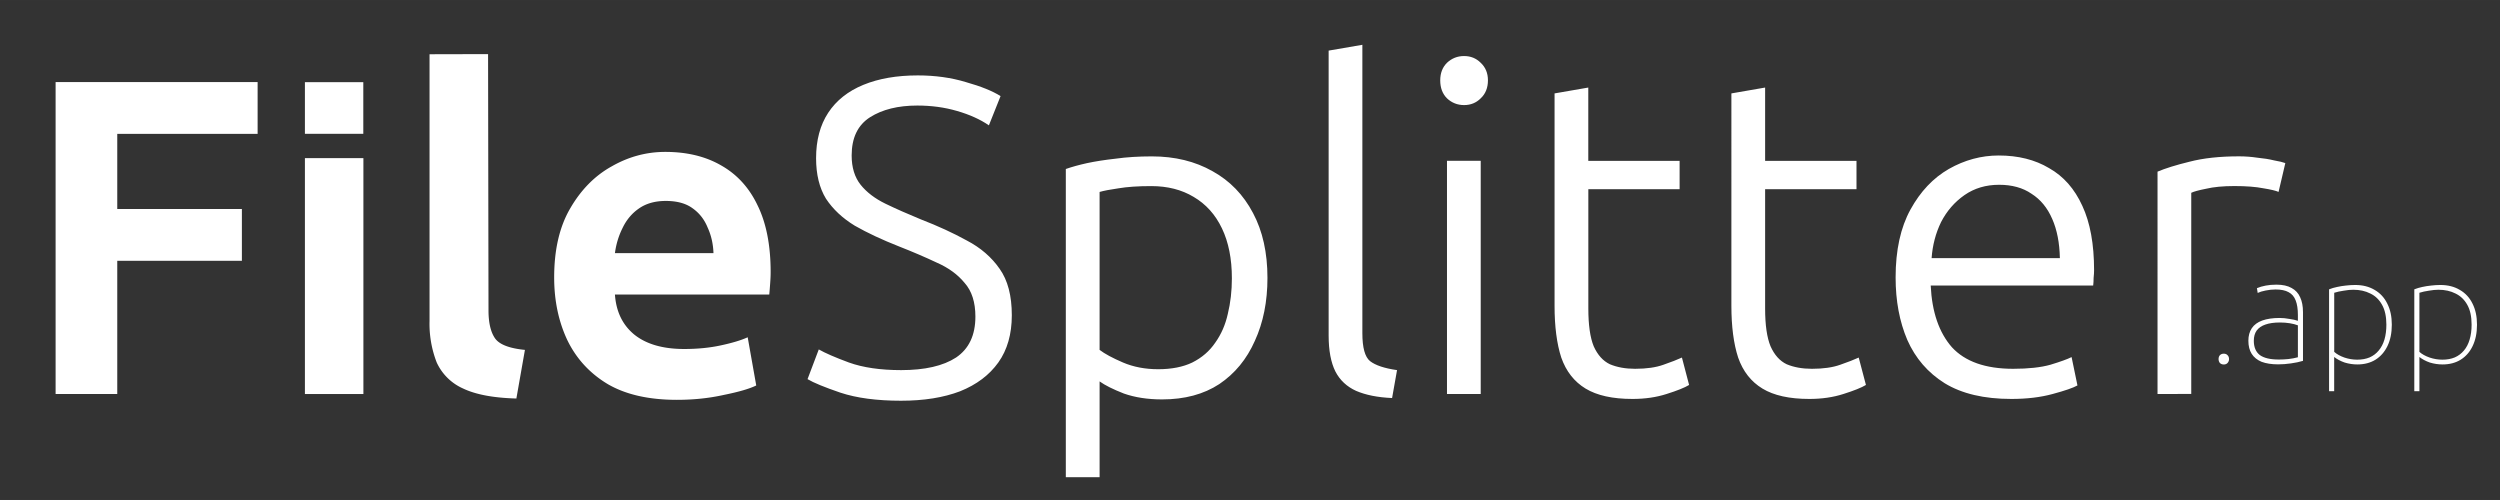
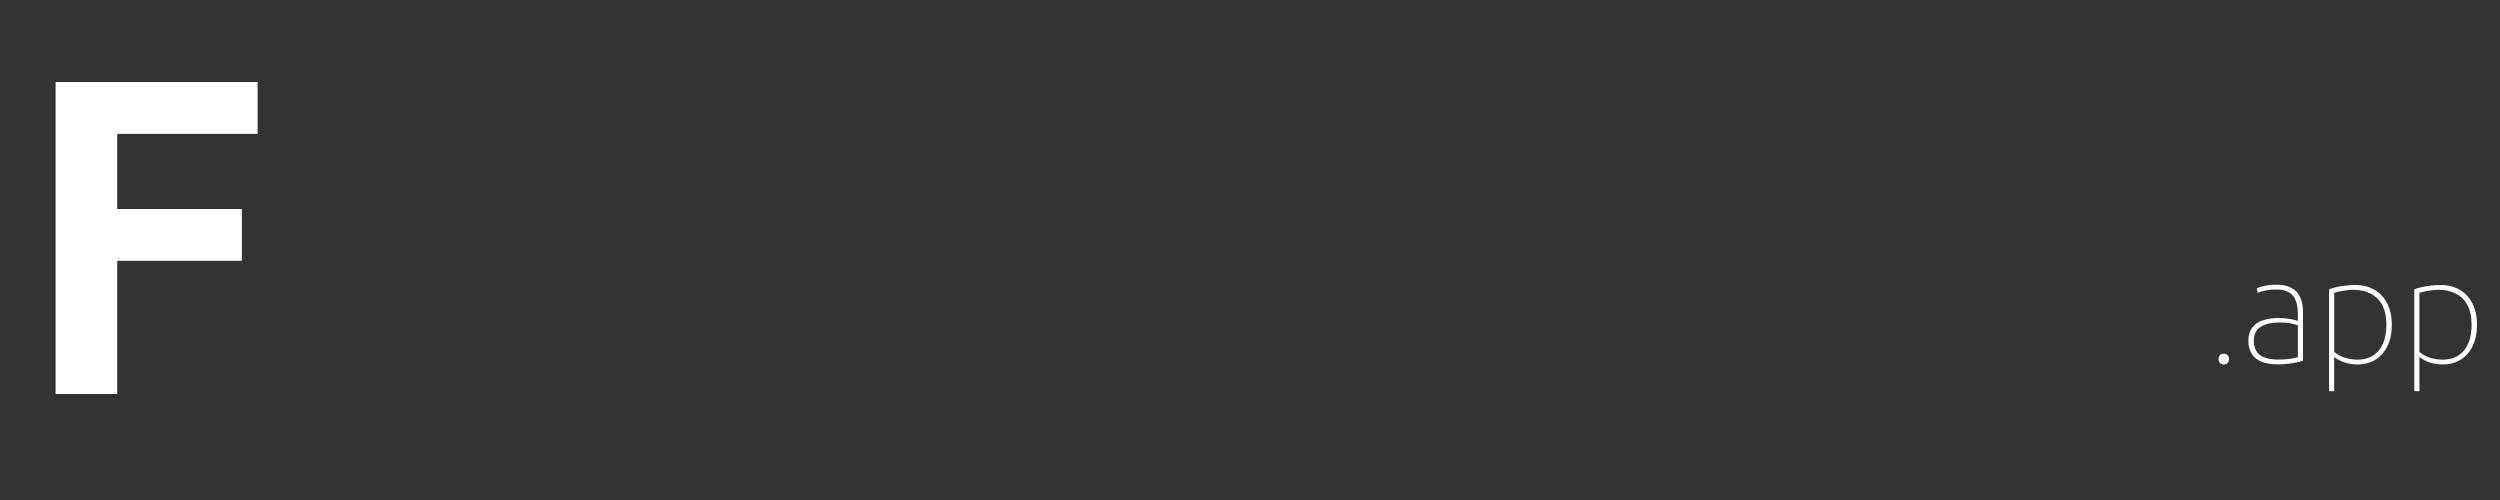
<svg xmlns="http://www.w3.org/2000/svg" width="200" height="40" viewBox="0 0 52.917 10.583">
  <rect x="0" y="0" width="52.917" height="10.583" fill="#333333" stroke="none" />
  <g aria-label="FileSplitter" style="font-size:9.525px;font-family:&quot;Ubuntu Sans&quot;;-inkscape-font-specification:&quot;Ubuntu Sans&quot;;stroke-width:.348;fill:#fff">
    <path d="M1.177 8.34V1.737h4.276v1.096H2.482v1.59H5.12V5.52H2.482v2.82z" style="font-weight:700;-inkscape-font-specification:&quot;Ubuntu Sans Bold&quot;;fill:#fff" />
    <g style="fill:#fff">
-       <path d="M6.454 8.34V3.347h1.238V8.34z" style="font-weight:700;-inkscape-font-specification:&quot;Ubuntu Sans Bold&quot;;fill:#fff" />
-       <path d="M6.454 1.739H7.69v1.093H6.454Z" />
-     </g>
-     <path d="M10.93 8.435c-.482-.013-.857-.083-1.124-.21a1.109 1.109 0 0 1-.562-.552 2.256 2.256 0 0 1-.152-.877V1.148l1.239-.003.009 5.423c0 .266.047.466.143.6.095.127.304.206.628.238zm3.4.028q-.895 0-1.466-.333-.572-.343-.857-.934-.277-.59-.277-1.324 0-.886.343-1.467.343-.59.877-.885.533-.305 1.133-.305.686 0 1.181.286.505.285.772.847.276.562.276 1.41 0 .105-.01.238-.009.133-.019.238h-3.267q.038.543.41.848.38.305 1.057.305.42 0 .772-.076.362-.077.571-.172l.181 1.02q-.21.104-.686.2-.466.104-.99.104zm-1.314-3.105h2.086q-.01-.295-.124-.543-.104-.257-.323-.41-.21-.152-.562-.152-.343 0-.572.162-.219.152-.343.41-.124.247-.162.533z" style="font-weight:700;-inkscape-font-specification:&quot;Ubuntu Sans Bold&quot;;fill:#fff" />
-     <path d="M19.074 8.482q-.771 0-1.286-.171-.504-.172-.695-.286l.238-.629q.2.115.638.277.448.161 1.105.161.753 0 1.162-.266.41-.276.41-.867 0-.457-.229-.714-.219-.267-.59-.429-.362-.171-.8-.343-.534-.21-.934-.438-.39-.238-.61-.572-.209-.342-.209-.857 0-.571.257-.962.257-.39.743-.59.486-.2 1.153-.2.552 0 1.019.142.476.134.733.296l-.247.619q-.277-.19-.677-.305-.39-.114-.838-.114-.61 0-1 .247-.39.248-.39.81 0 .381.19.62.19.237.524.4.333.161.752.333.543.21.972.447.438.229.695.6.257.362.257.981 0 .6-.285 1-.286.4-.81.61-.524.2-1.248.2zm3.486 1.619V3.577q.19-.067.448-.124.267-.057.61-.095.343-.048.762-.048.733 0 1.286.314.552.305.857.886.305.572.305 1.372 0 .752-.267 1.333-.257.581-.753.915-.495.324-1.21.324-.456 0-.809-.124-.343-.134-.514-.257V10.1zm1.953-2.286q.429 0 .724-.142.305-.153.486-.42.19-.266.266-.61.086-.352.086-.752 0-.619-.21-1.057-.209-.438-.6-.667-.38-.228-.895-.228-.419 0-.695.047-.267.038-.4.077v3.343q.162.124.495.267.333.142.743.142zm4.953.61q-.457-.02-.762-.152-.295-.134-.438-.41-.143-.286-.143-.762v-6.03l.714-.123v6.105q0 .458.162.59.172.134.572.191zm1.162-.085V3.404h.714V8.34zm.362-6.116q-.21 0-.362-.143-.143-.143-.143-.38 0-.23.143-.372.152-.143.362-.143t.352.143q.153.143.153.371 0 .238-.153.381-.142.143-.352.143zm3.562 6.22q-.628 0-.99-.219-.362-.22-.515-.657-.142-.438-.142-1.096V1.977l.714-.124v1.552h1.933v.6H33.62V6.53q0 .523.114.8.124.276.343.38.229.096.533.096.362 0 .6-.086.248-.086.391-.152l.152.58q-.142.086-.476.191-.324.105-.724.105zm3.744 0q-.629 0-.99-.219-.363-.22-.515-.657-.143-.438-.143-1.096V1.977l.714-.124v1.552h1.934v.6h-1.934V6.53q0 .523.115.8.123.276.342.38.229.096.534.096.362 0 .6-.086.248-.086.39-.152l.153.58q-.143.086-.476.191-.324.105-.724.105zm4.276 0q-.866 0-1.41-.333-.533-.334-.79-.915-.248-.58-.248-1.324 0-.866.315-1.438.314-.571.81-.857.504-.286 1.057-.286.619 0 1.066.267.458.257.705.8.248.533.248 1.362 0 .067-.01.162 0 .086-.009.162h-3.439q.039.838.448 1.305.42.457 1.296.457.485 0 .79-.086.314-.095.448-.162l.124.6q-.134.076-.524.181-.381.105-.877.105zm-1.686-2.981h2.715q-.01-.486-.162-.829-.152-.352-.438-.533-.276-.19-.686-.19-.419 0-.733.218-.315.22-.496.572-.171.352-.2.762zm4.782 2.877V3.633q.248-.105.676-.21.438-.114 1.048-.114.2 0 .39.029.2.019.353.057.162.028.238.057l-.143.61q-.086-.039-.324-.077-.238-.047-.61-.047-.361 0-.6.057-.237.047-.314.086v4.257z" style="stroke-width:.348;fill:#fff" />
+       </g>
  </g>
  <g style="font-weight:700;font-size:3.175px;font-family:&quot;Ubuntu Sans&quot;;-inkscape-font-specification:&quot;Ubuntu Sans Bold&quot;;stroke-width:.348;fill:#fff">
    <path d="M47.362 8.245q-.051 0-.083-.032-.028-.035-.028-.083 0-.05.028-.082.032-.032.083-.032.05 0 .079.032.032.032.032.082 0 .048-.032.083-.029.032-.08.032zm1.149-.003q-.206 0-.35-.054-.139-.058-.209-.169-.07-.11-.07-.276 0-.159.073-.267.073-.108.22-.162.149-.054.371-.054.095 0 .203.02.108.015.181.04v-.123q0-.19-.047-.308-.045-.12-.15-.175-.101-.057-.276-.057-.102 0-.21.022-.104.02-.168.051l-.016-.101q.083-.035.185-.054.101-.02.228-.02.197 0 .32.07.125.067.182.197.06.127.06.315v1.031q-.117.035-.257.054-.137.02-.27.02zm.016-.102q.095 0 .2-.01.108-.012.203-.038v-.676q-.076-.029-.171-.044-.096-.016-.21-.016-.184 0-.308.044-.12.041-.184.127-.06.086-.06.216 0 .203.127.302.13.095.403.095zm1.063.67V6.654q.08-.032.169-.05.089-.02.187-.03.099-.012.197-.012.238 0 .413.105.174.101.266.289.096.187.096.447t-.092.451q-.09.187-.254.29-.162.1-.385.1-.133 0-.266-.04-.13-.045-.223-.118v.724zm.594-.667q.15 0 .264-.048.114-.05.193-.146.08-.095.121-.231.041-.14.041-.315 0-.26-.092-.422-.089-.162-.247-.238-.156-.08-.362-.08-.092 0-.203.02-.108.015-.2.044v1.251q.082.073.215.12.134.045.27.045zm1.21.667V6.654q.08-.032.168-.05.09-.02.188-.03.098-.012.196-.012.239 0 .413.105.175.101.267.289.095.187.095.447t-.092.451q-.089.187-.254.29-.162.1-.384.1-.134 0-.267-.04-.13-.045-.222-.118v.724zm.594-.667q.149 0 .263-.048.114-.05.194-.146.08-.095.12-.231.042-.14.042-.315 0-.26-.092-.422-.09-.162-.248-.238-.156-.08-.362-.08-.092 0-.203.02-.108.015-.2.044v1.251q.082.073.216.12.133.045.27.045z" aria-label=".app" style="font-weight:100;-inkscape-font-specification:&quot;Ubuntu Sans Thin&quot;;stroke-width:.348;fill:#fff" transform="translate(-.291 -.53)" />
  </g>
</svg>